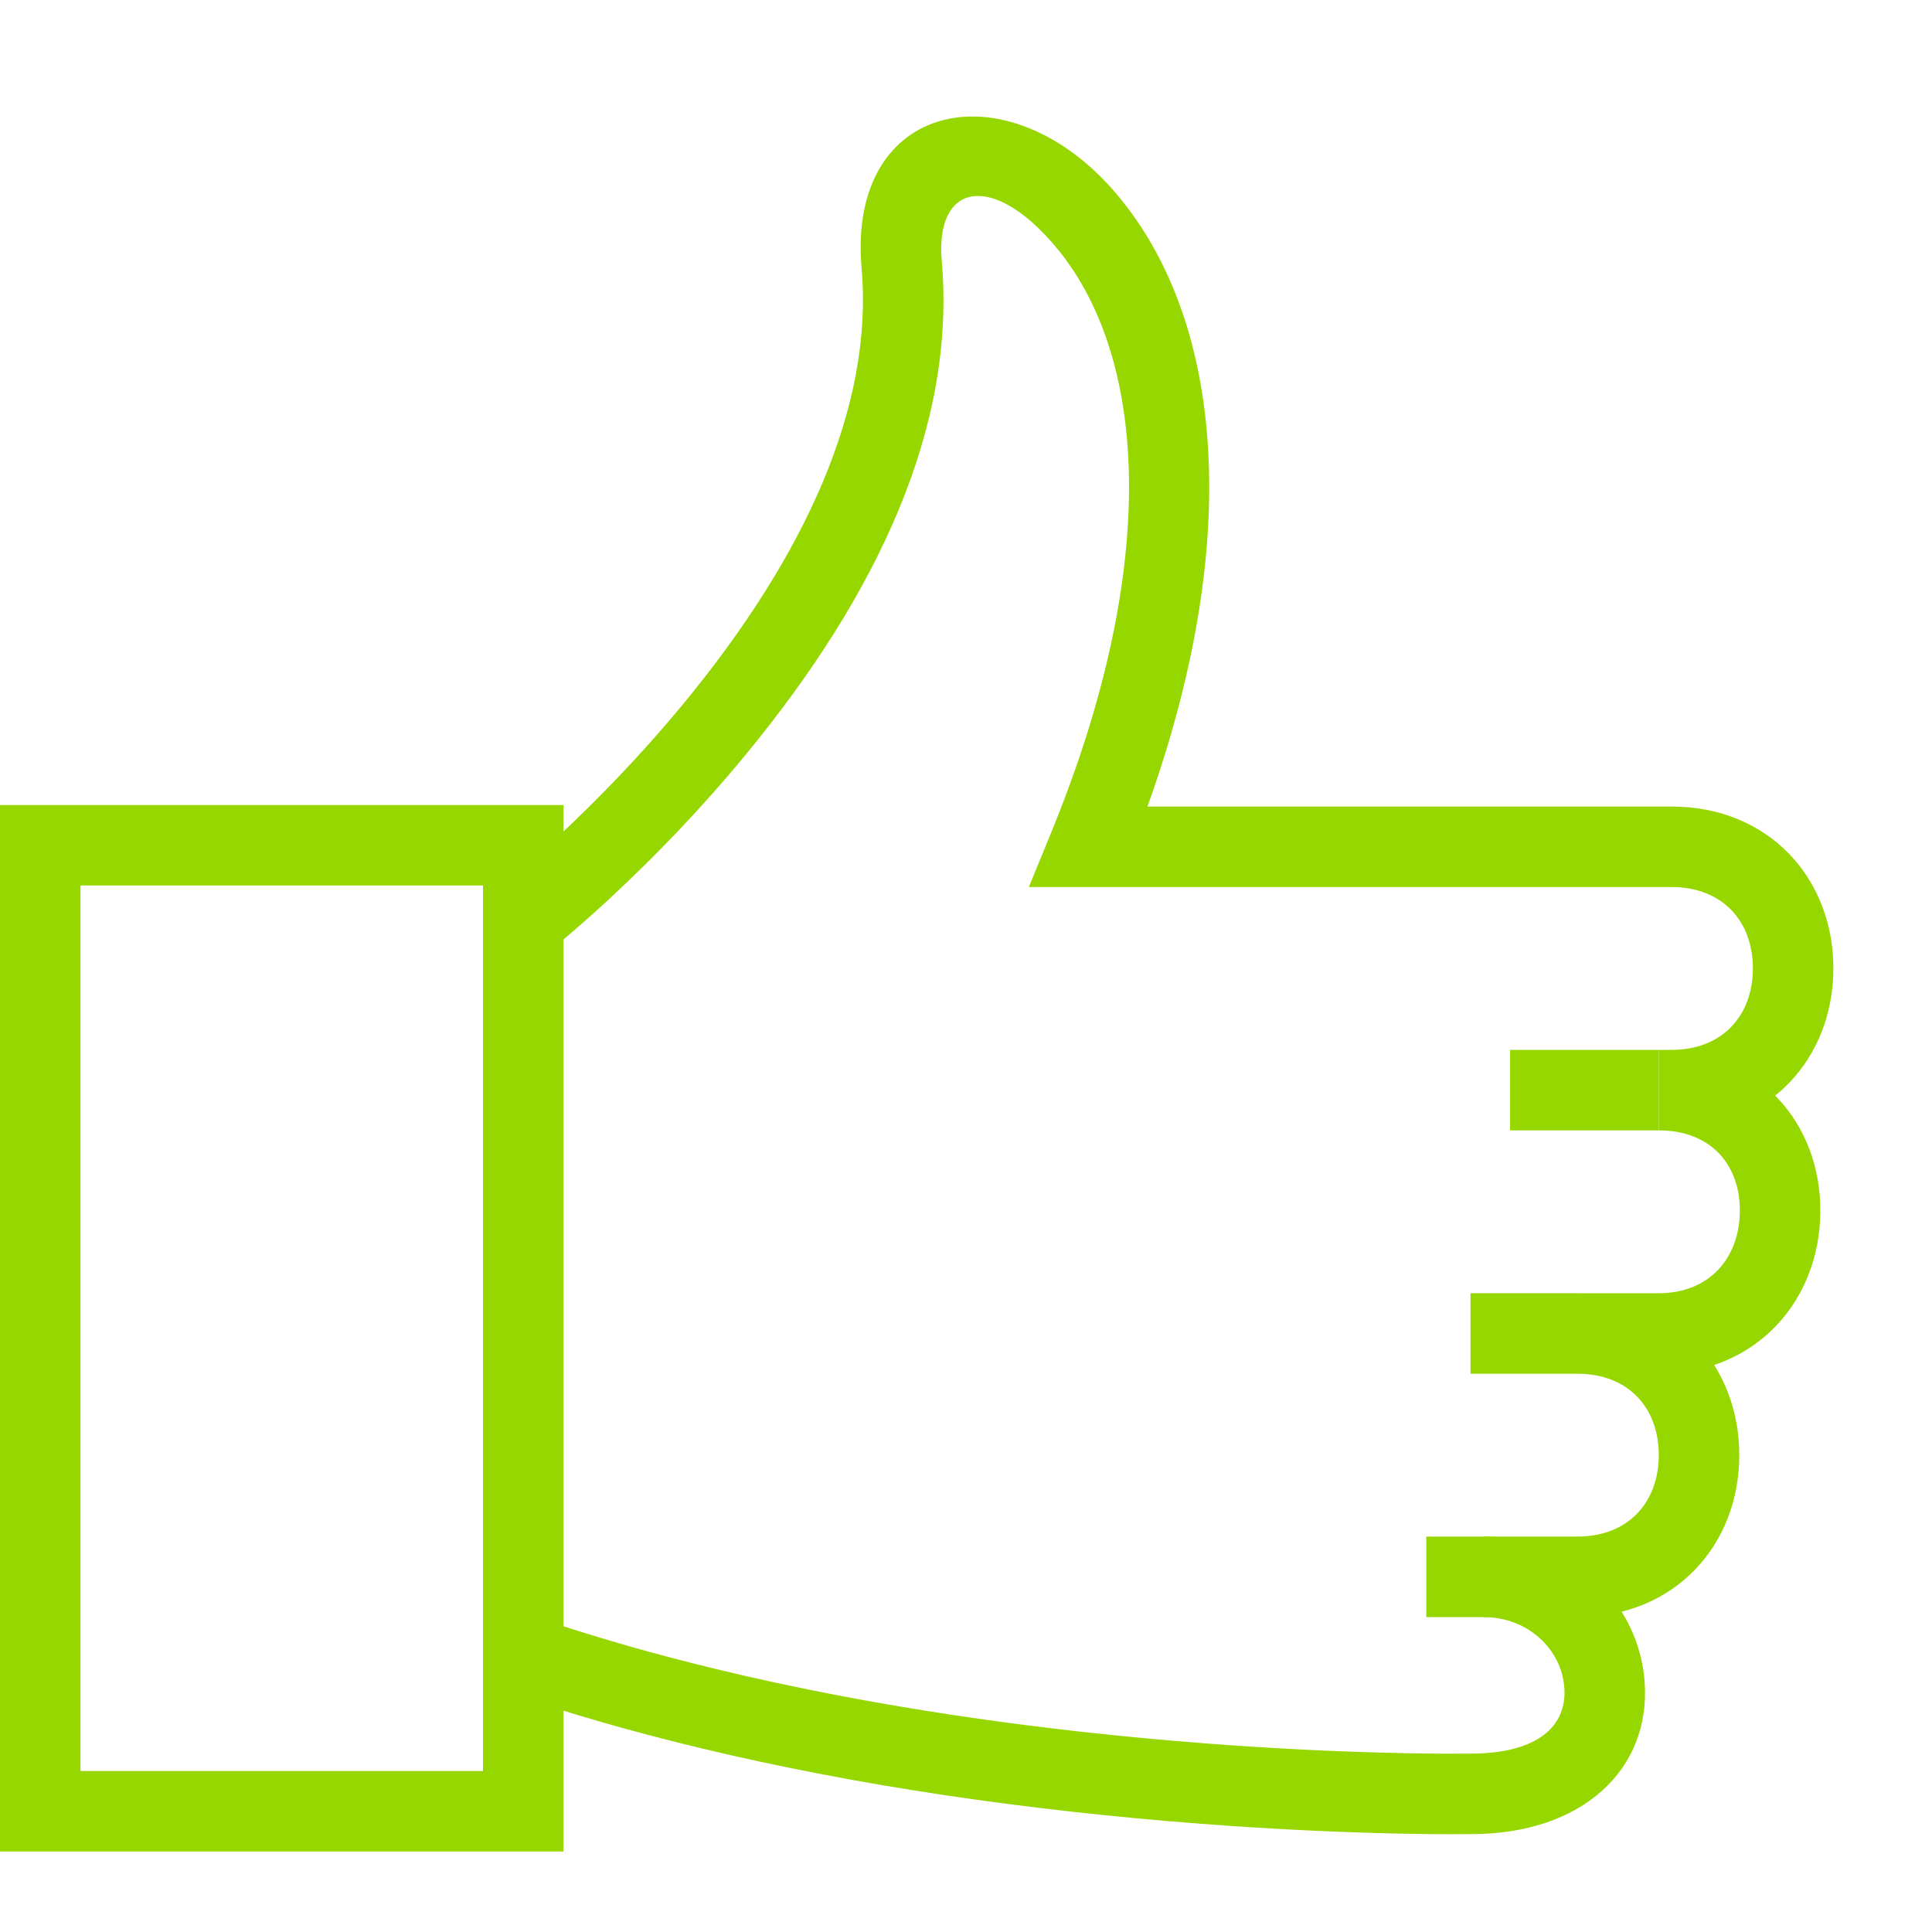
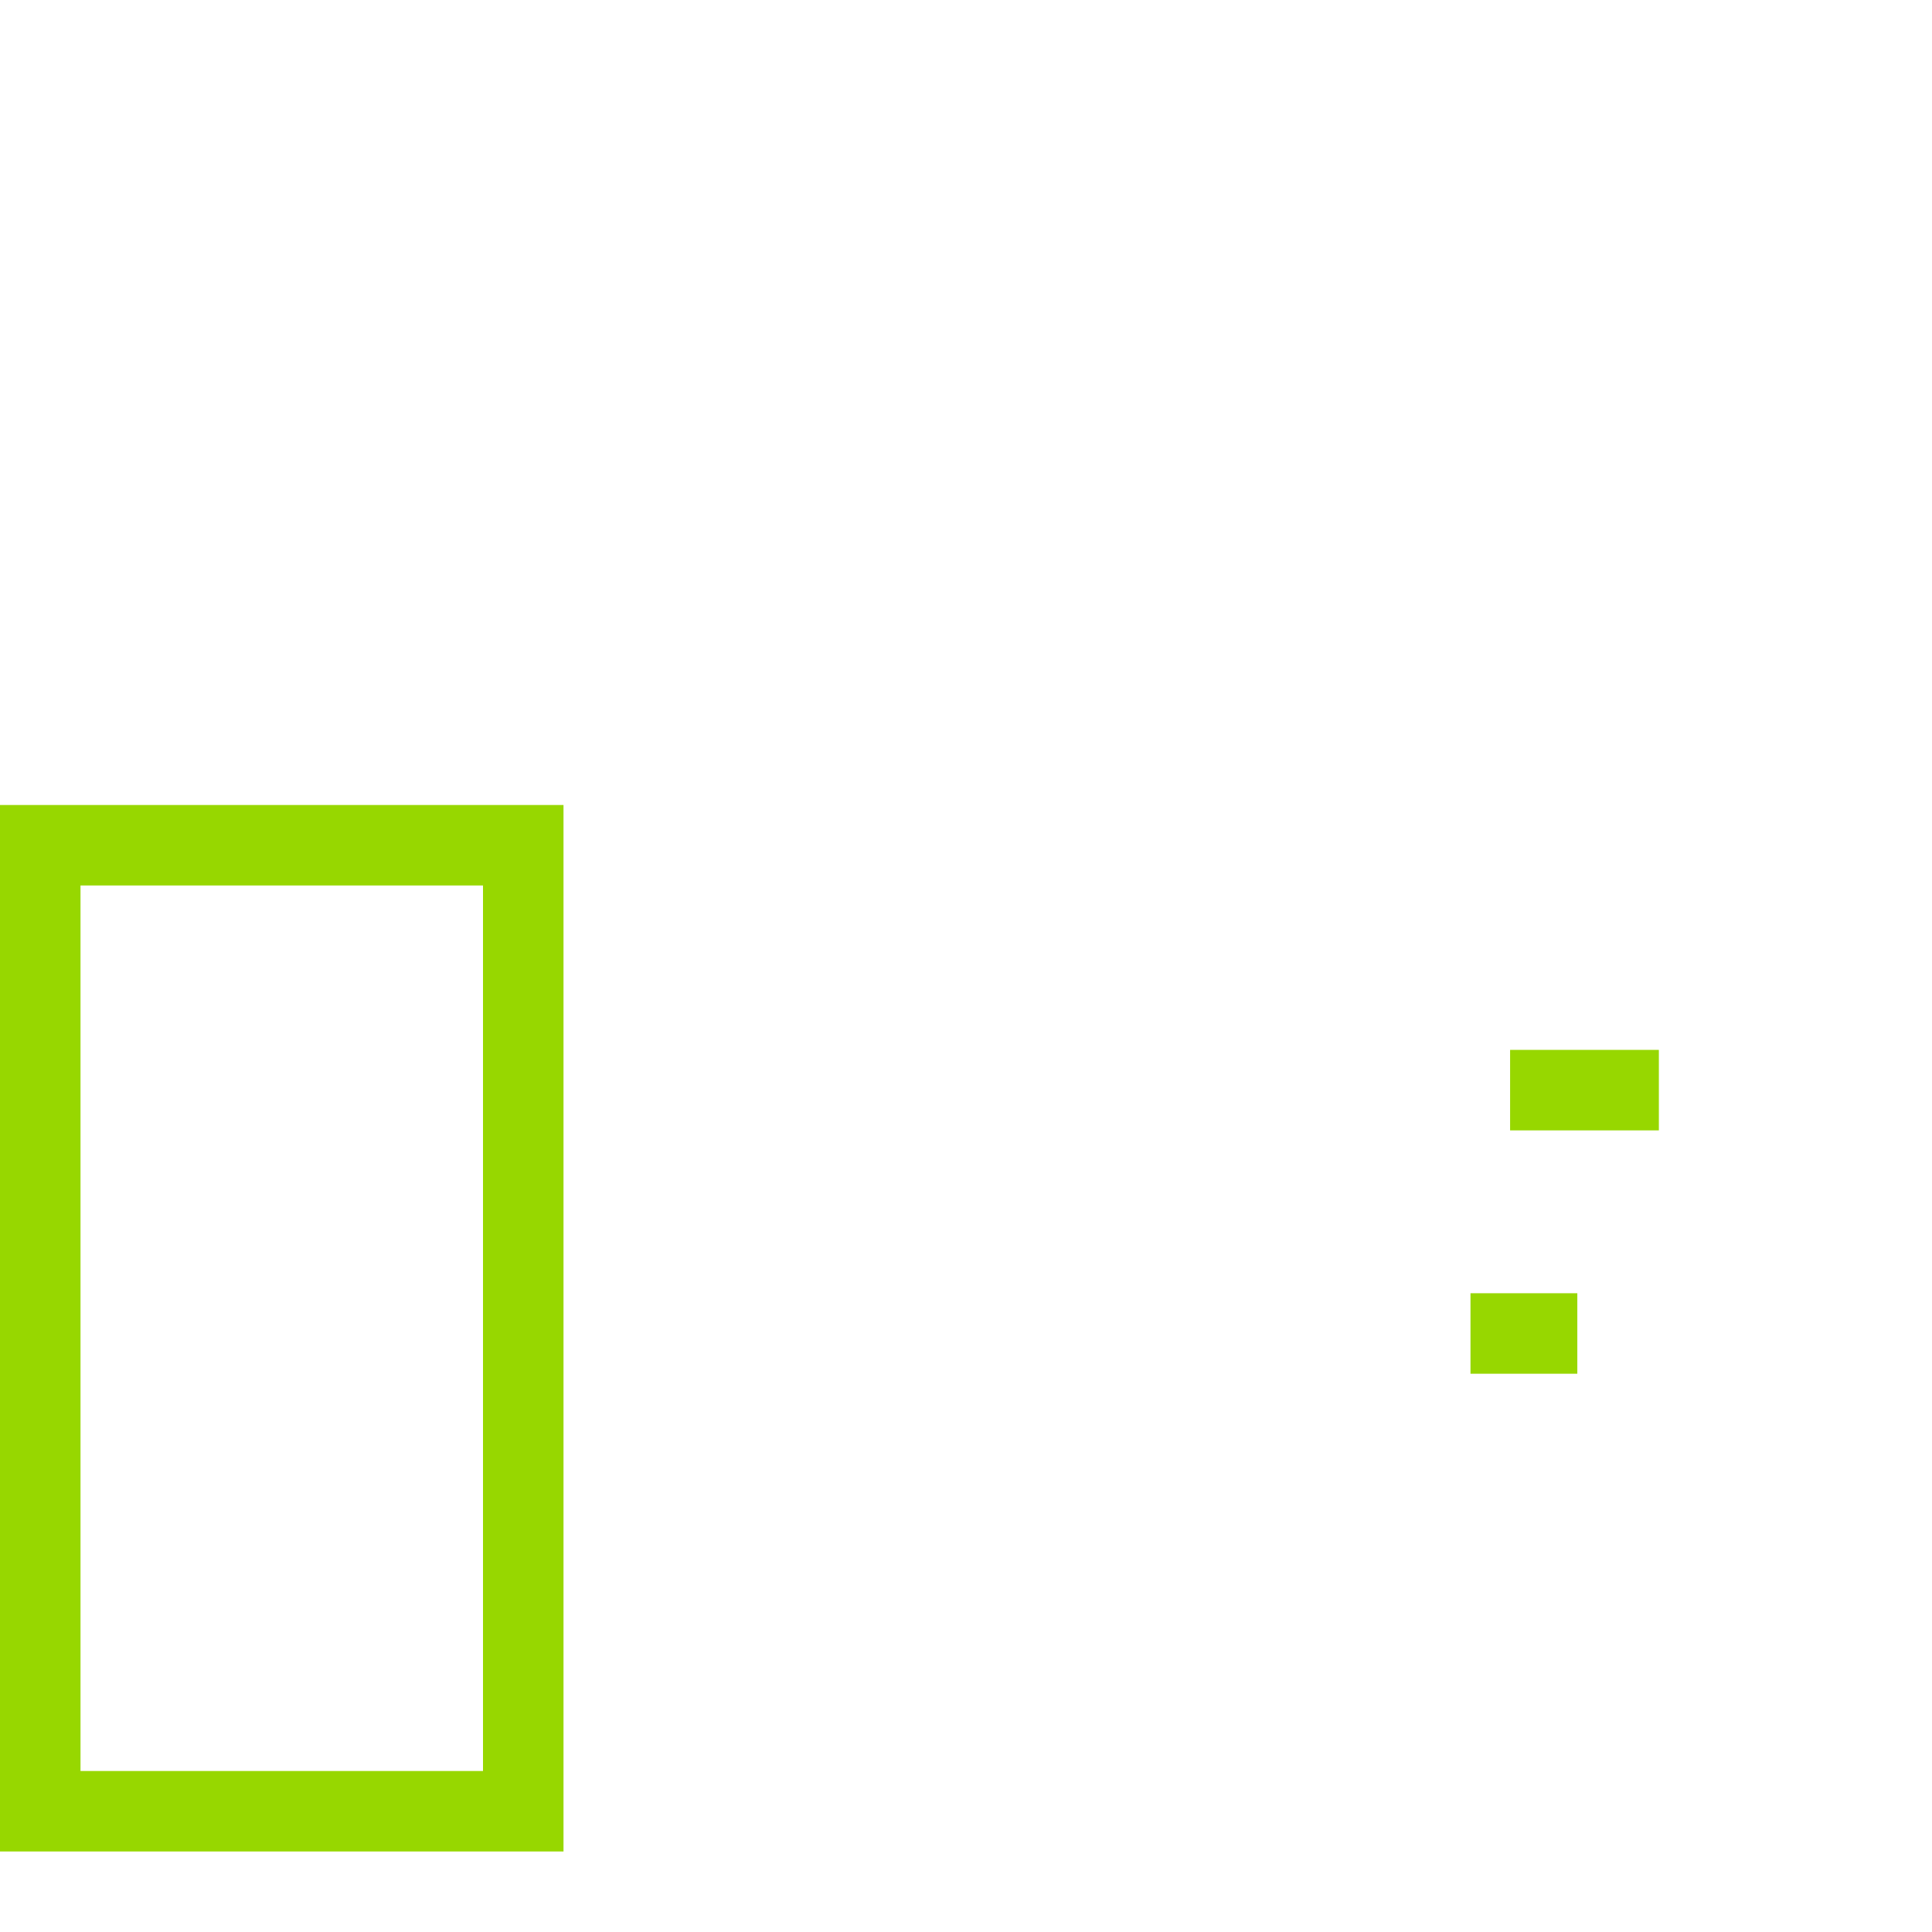
<svg xmlns="http://www.w3.org/2000/svg" width="24px" height="24px" viewBox="0 0 24 24" version="1.1">
  <g id="Group" transform="translate(0, 1)" fill="#97d700">
    <polygon id="Shape" points="20.607 12.042 18.759 12.042 18.759 13.042 20.607 13.042" />
    <polygon id="Shape" points="19.594 15.065 18.267 15.065 18.267 16.065 19.594 16.065" />
-     <path d="M6.338,20.036 C7.069,20.286 7.84,20.507 8.645,20.702 C10.639,21.185 12.767,21.491 14.912,21.655 C15.693,21.715 16.433,21.752 17.115,21.771 C17.575,21.784 17.946,21.787 18.215,21.784 C18.264,21.784 18.264,21.784 18.276,21.784 C19.654,21.784 20.504,20.984 20.431,19.902 C20.364,18.908 19.52,18.088 18.426,18.088 L17.718,18.088 L17.718,19.088 L18.426,19.088 C18.985,19.088 19.401,19.492 19.433,19.97 C19.465,20.442 19.102,20.784 18.267,20.784 C18.251,20.784 18.251,20.784 18.206,20.784 C17.949,20.787 17.59,20.784 17.143,20.771 C16.476,20.753 15.753,20.717 14.988,20.658 C12.894,20.498 10.816,20.199 8.881,19.73 C8.104,19.542 7.362,19.329 6.662,19.09 L6.338,20.036 L6.338,20.036 Z" id="Shape" />
-     <path d="M6.809,10.827 C6.851,10.794 6.924,10.734 7.026,10.648 C7.193,10.507 7.378,10.343 7.578,10.158 C8.146,9.631 8.714,9.04 9.245,8.397 C10.924,6.365 11.877,4.279 11.699,2.245 C11.615,1.275 12.322,1.132 13.103,2.052 C14.252,3.406 14.425,6.003 13.063,9.33 L12.781,10.019 L13.526,10.019 L20.763,10.019 C21.398,10.019 21.775,10.444 21.775,11.03 C21.774,11.617 21.396,12.042 20.763,12.042 L20.607,12.042 L20.607,12.542 L20.607,13.042 C21.246,13.042 21.618,13.463 21.613,14.049 C21.607,14.636 21.226,15.065 20.607,15.065 L19.594,15.065 L19.594,16.065 C20.229,16.065 20.606,16.49 20.606,17.076 C20.605,17.663 20.227,18.088 19.594,18.088 L18.426,18.088 L18.426,19.088 L19.594,19.088 C20.807,19.088 21.605,18.191 21.606,17.077 C21.607,15.963 20.809,15.065 19.594,15.065 L19.594,16.065 L20.607,16.065 C21.805,16.065 22.603,15.168 22.613,14.058 C22.623,12.94 21.83,12.042 20.607,12.042 L20.607,13.042 L20.763,13.042 C21.975,13.042 22.774,12.145 22.775,11.031 C22.776,9.917 21.978,9.019 20.763,9.019 L13.526,9.019 L13.989,9.709 C15.481,6.063 15.282,3.074 13.866,1.405 C12.529,-0.169 10.521,0.237 10.703,2.332 C10.853,4.048 10.002,5.911 8.475,7.76 C7.973,8.366 7.435,8.926 6.897,9.425 C6.576,9.723 6.328,9.933 6.191,10.041 L6.809,10.827 L6.809,10.827 Z" id="Shape" />
    <path d="M0.5,10 L6.5,10 L6,9.5 L6,21.5 L6.5,21 L0.5,21 L1,21.5 L1,9.5 L0.5,10 L0.5,10 Z M0.5,9 L0,9 L0,9.5 L0,21.5 L0,22 L0.5,22 L6.5,22 L7,22 L7,21.5 L7,9.5 L7,9 L6.5,9 L0.5,9 L0.5,9 Z" id="Shape" />
  </g>
</svg>